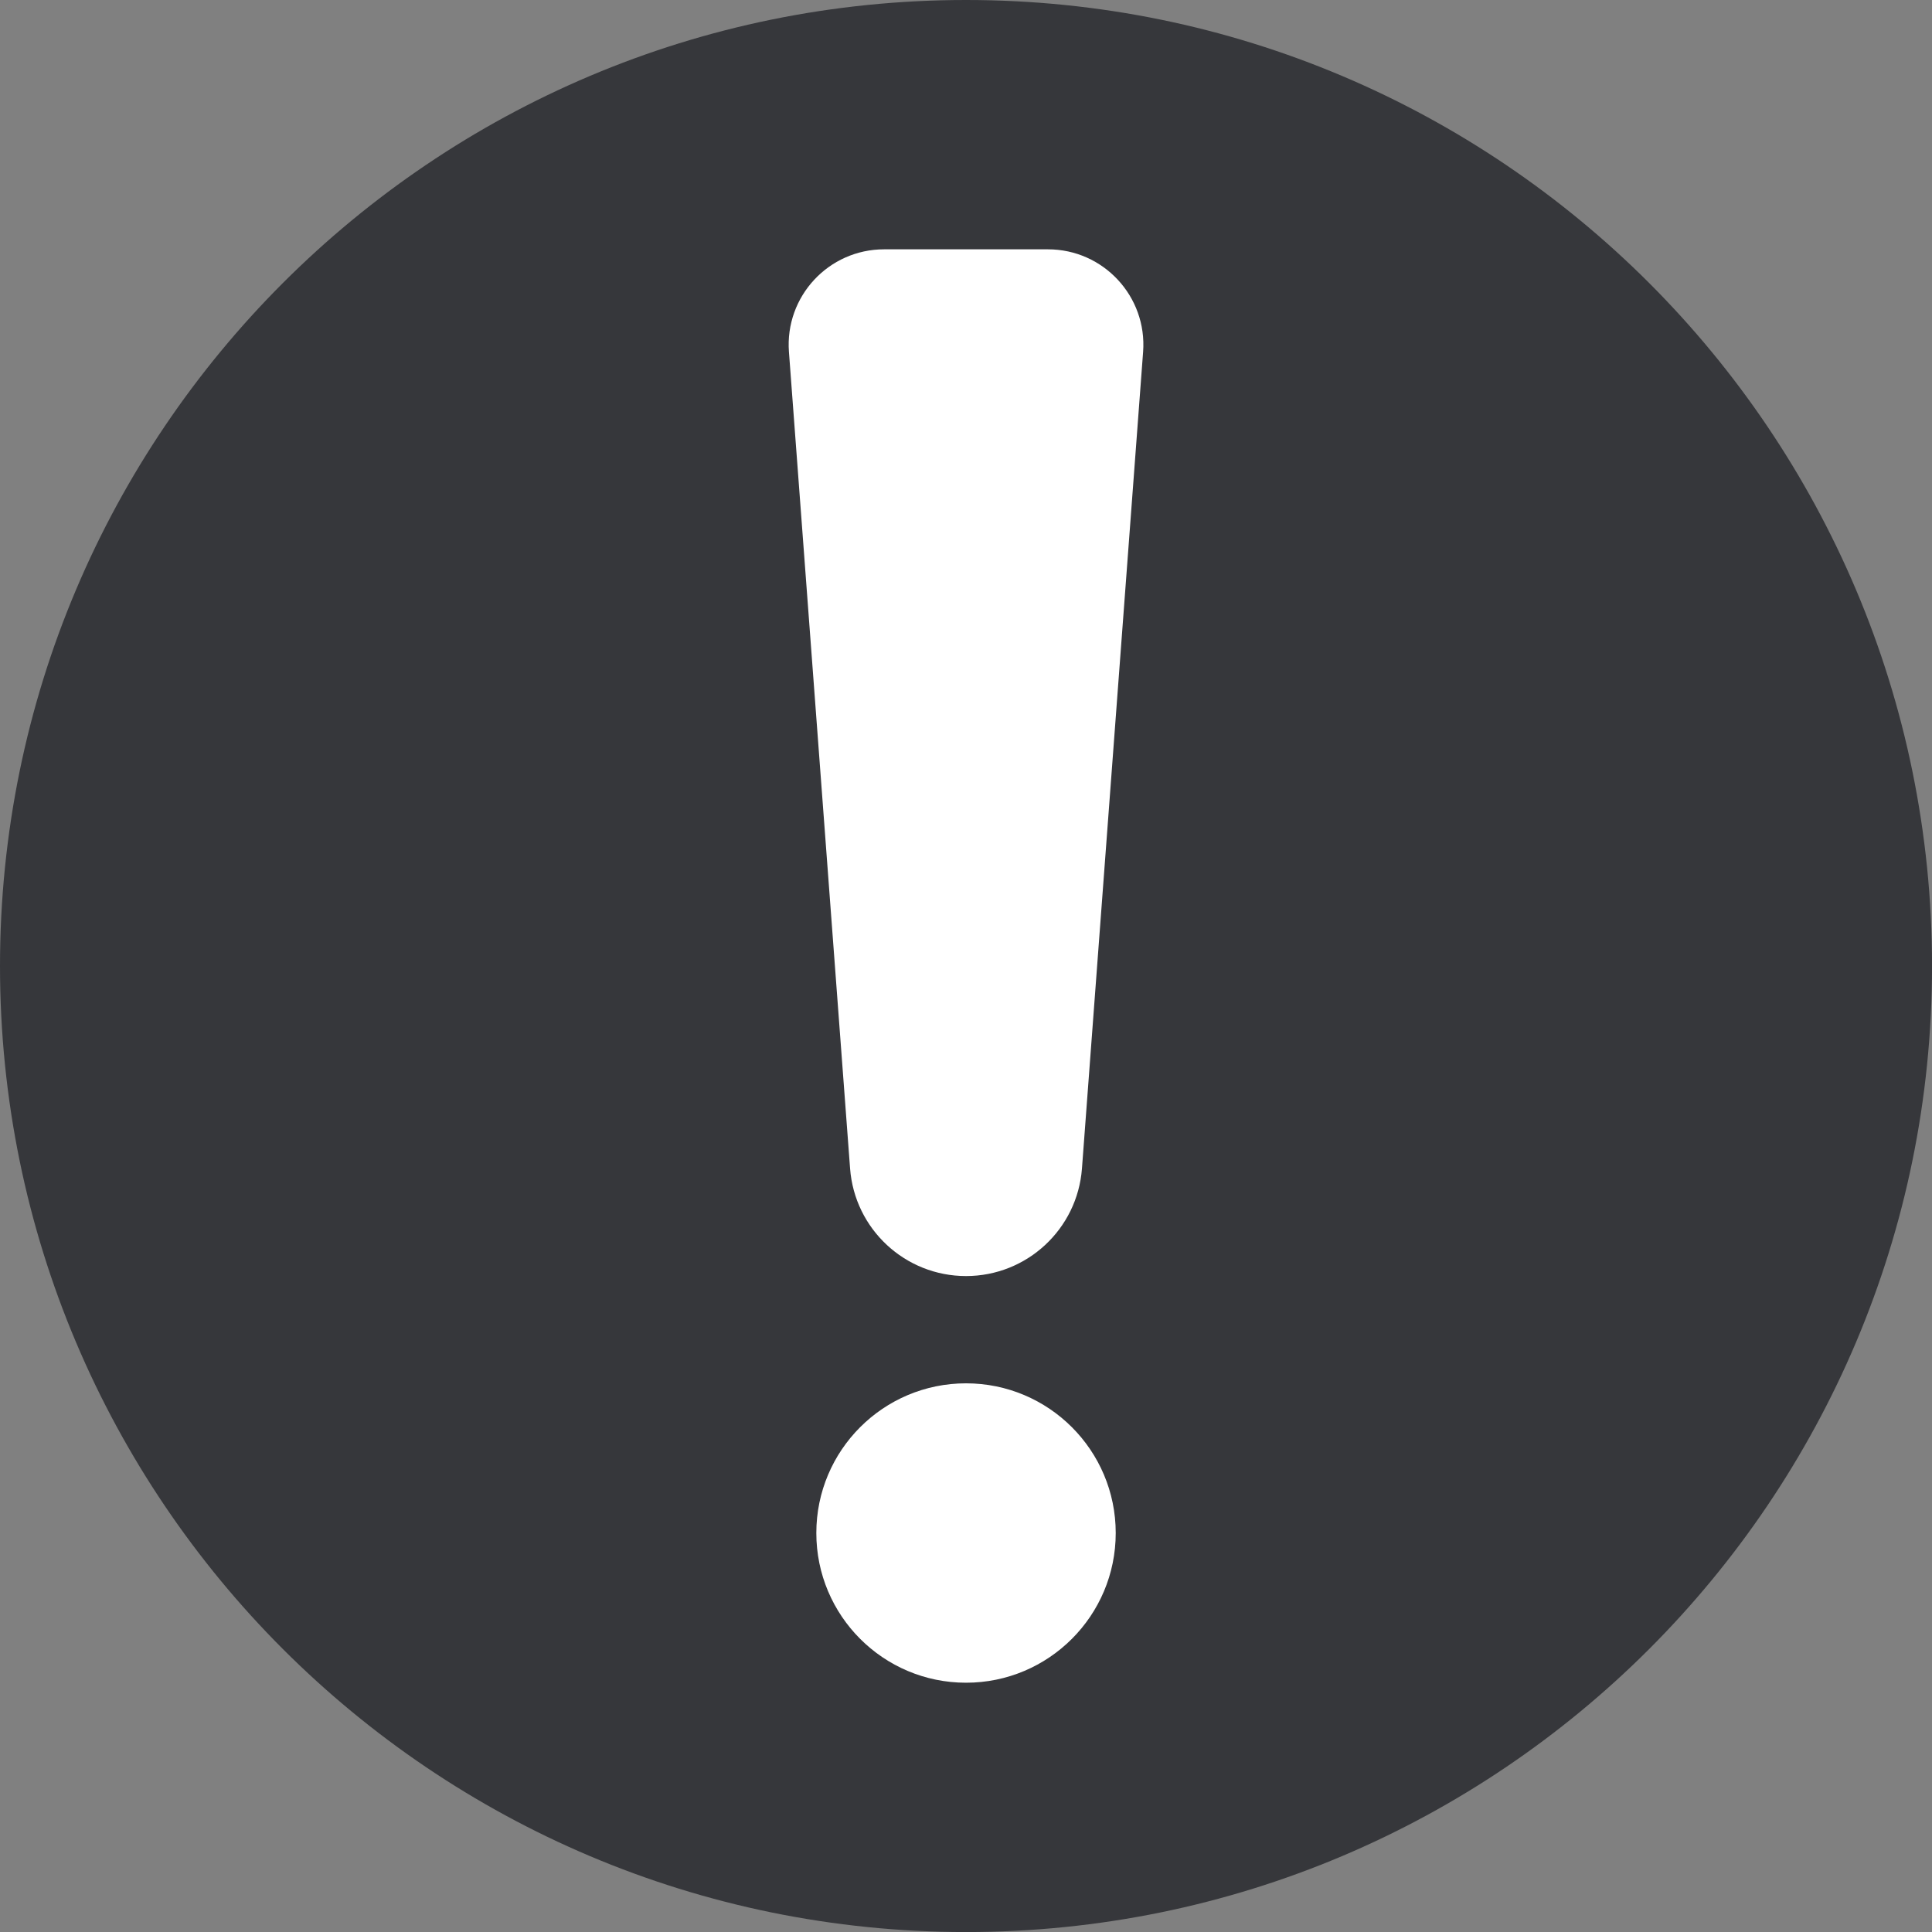
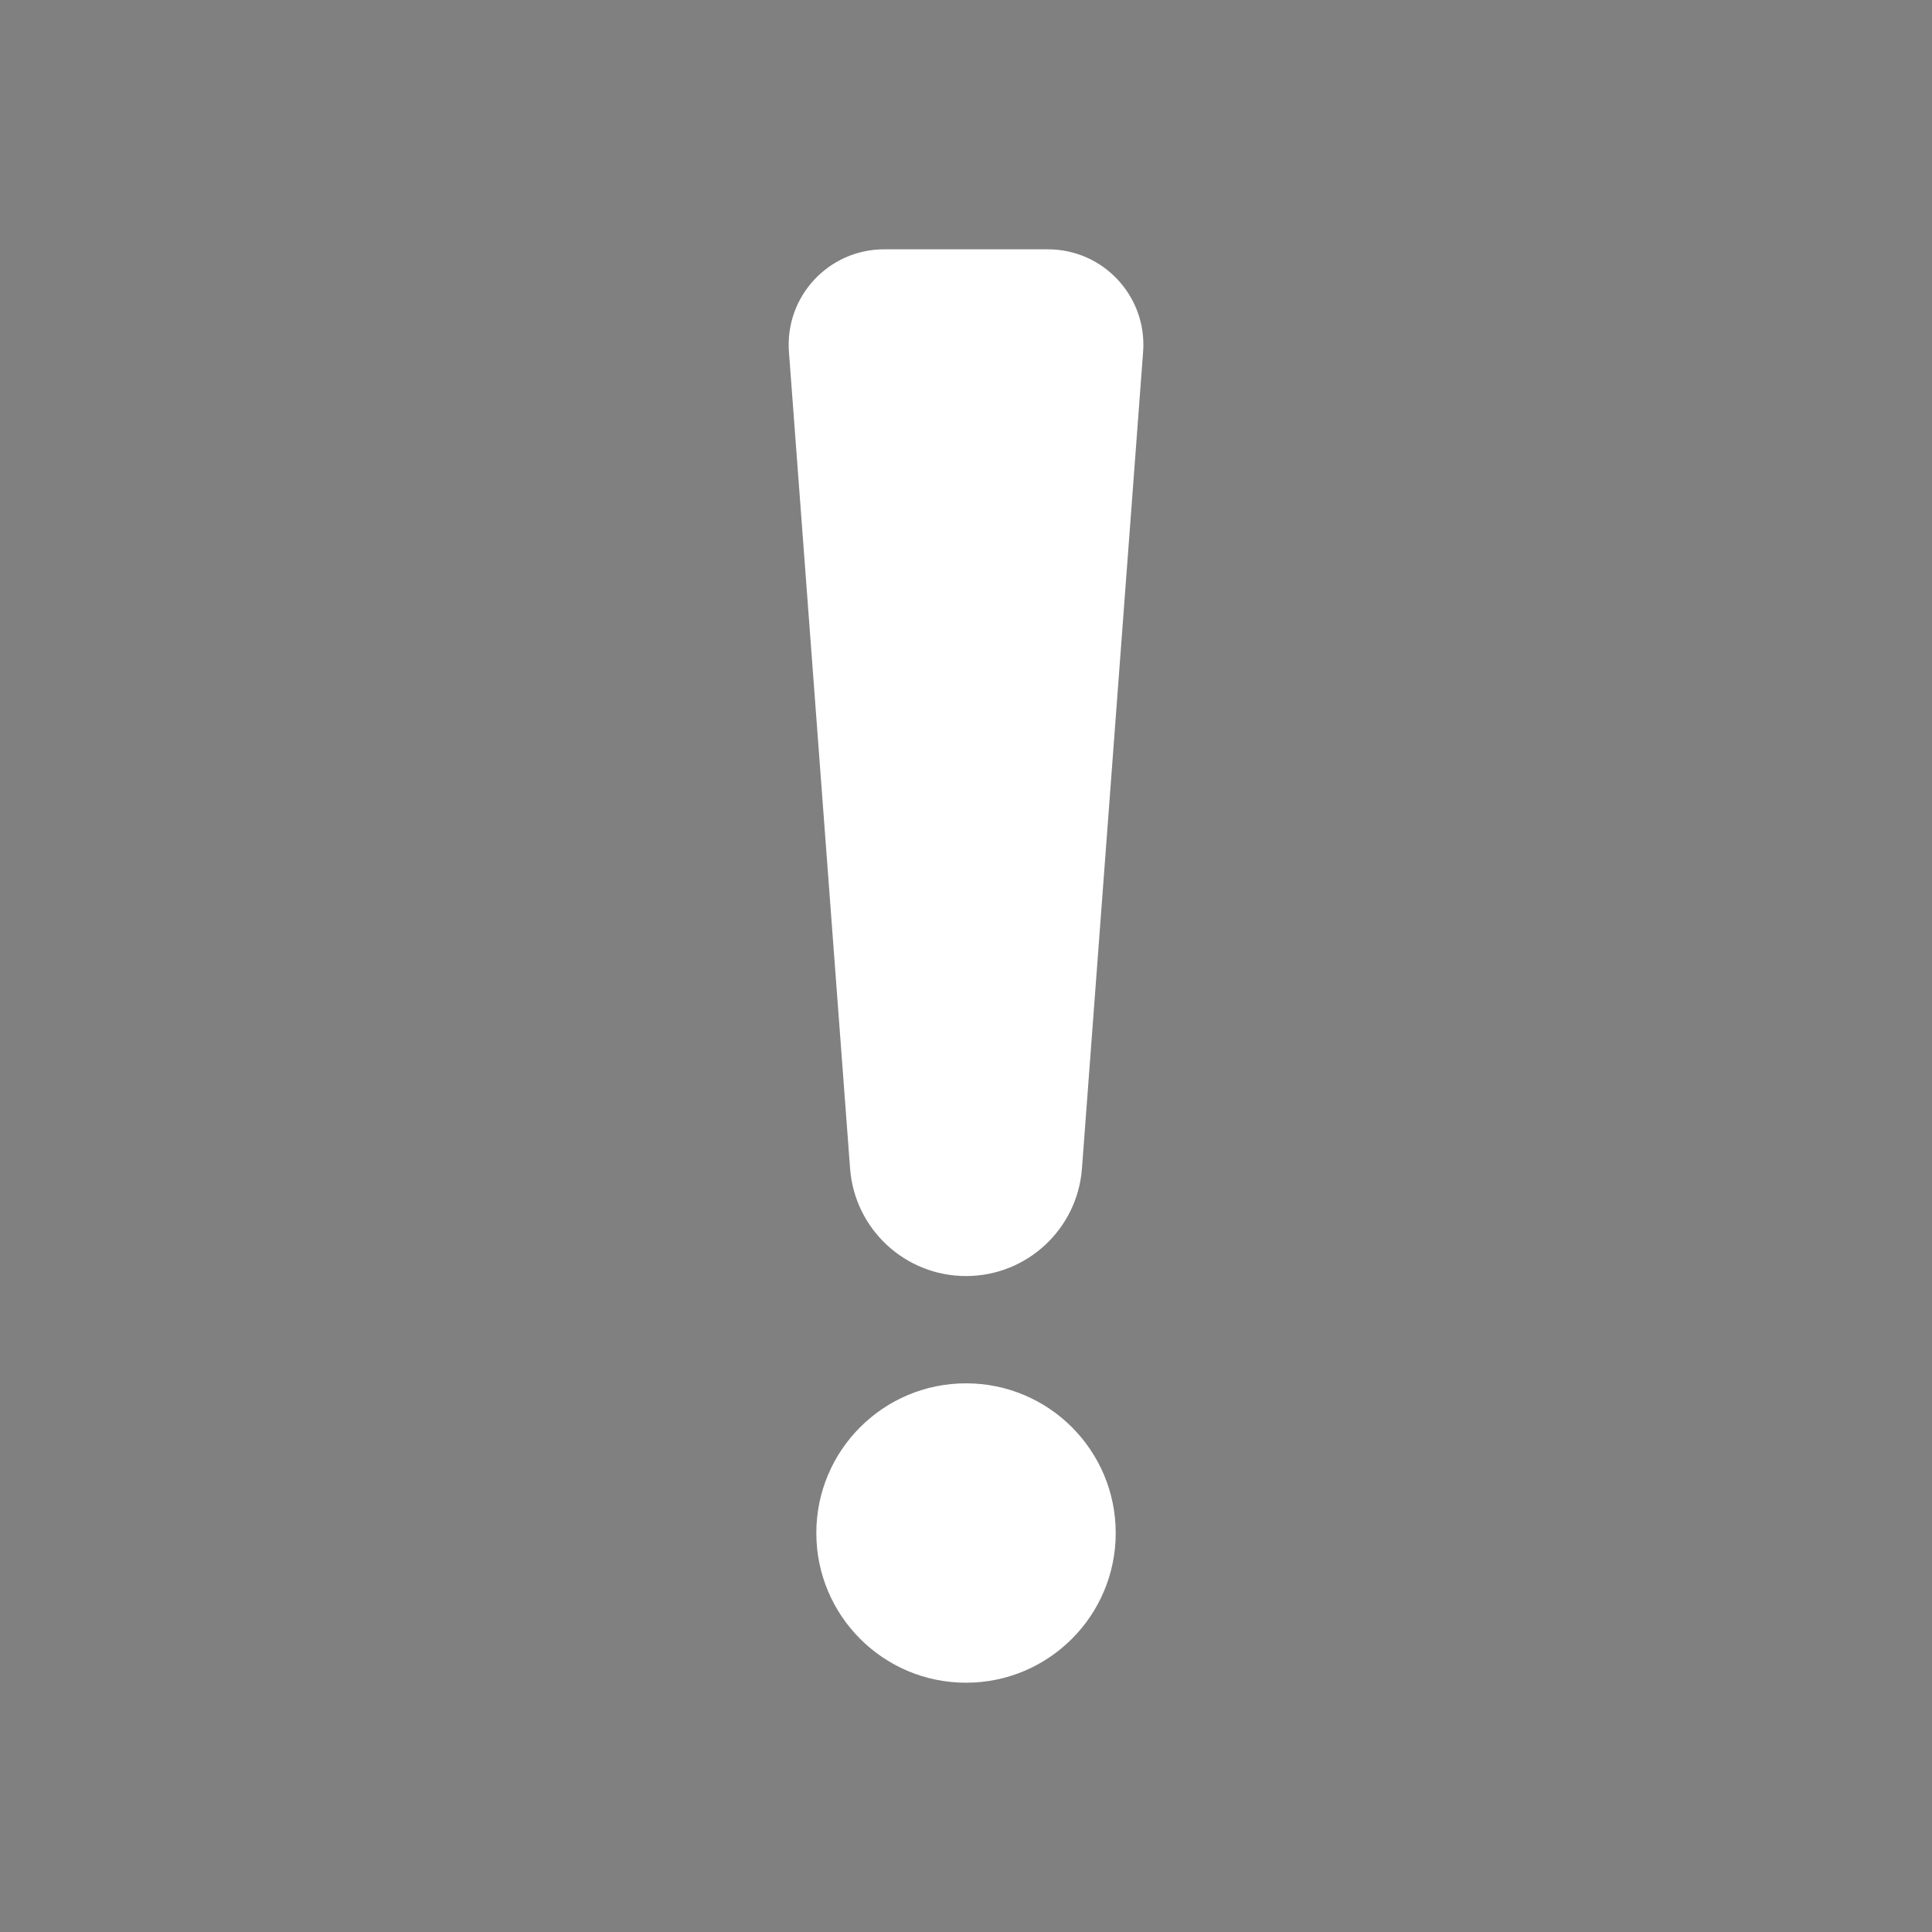
<svg xmlns="http://www.w3.org/2000/svg" fill="#000000" height="413.6" preserveAspectRatio="xMidYMid meet" version="1" viewBox="0.0 0.0 413.6 413.6" width="413.6" zoomAndPan="magnify">
  <rect x="0.0" y="0.0" width="413.6" height="413.6" fill="#808080" stroke="none" />
  <defs>
    <clipPath id="a">
-       <path d="M 0 0 L 413.609 0 L 413.609 413.609 L 0 413.609 Z M 0 0" />
-     </clipPath>
+       </clipPath>
  </defs>
  <g>
    <g clip-path="url(#a)" id="change1_1">
      <path d="M 413.609 206.805 C 413.609 92.59 321.02 0 206.805 0 C 92.59 0 0 92.59 0 206.805 C 0 321.02 92.59 413.609 206.805 413.609 C 321.02 413.609 413.609 321.02 413.609 206.805" fill="#36373b" />
    </g>
    <g id="change2_1">
      <path d="M 206.805 273.176 C 193.777 273.176 182.957 263.137 181.984 250.145 L 168.895 75.328 C 168.008 63.48 177.383 53.375 189.266 53.375 L 224.344 53.375 C 236.227 53.375 245.602 63.48 244.715 75.328 L 231.625 250.145 C 230.652 263.137 219.828 273.176 206.805 273.176" fill="#ffffff" />
    </g>
    <g id="change2_2">
      <path d="M 238.852 328.188 C 238.852 310.488 224.504 296.141 206.805 296.141 C 189.105 296.141 174.758 310.488 174.758 328.188 C 174.758 345.887 189.105 360.234 206.805 360.234 C 224.504 360.234 238.852 345.887 238.852 328.188" fill="#ffffff" />
    </g>
  </g>
</svg>